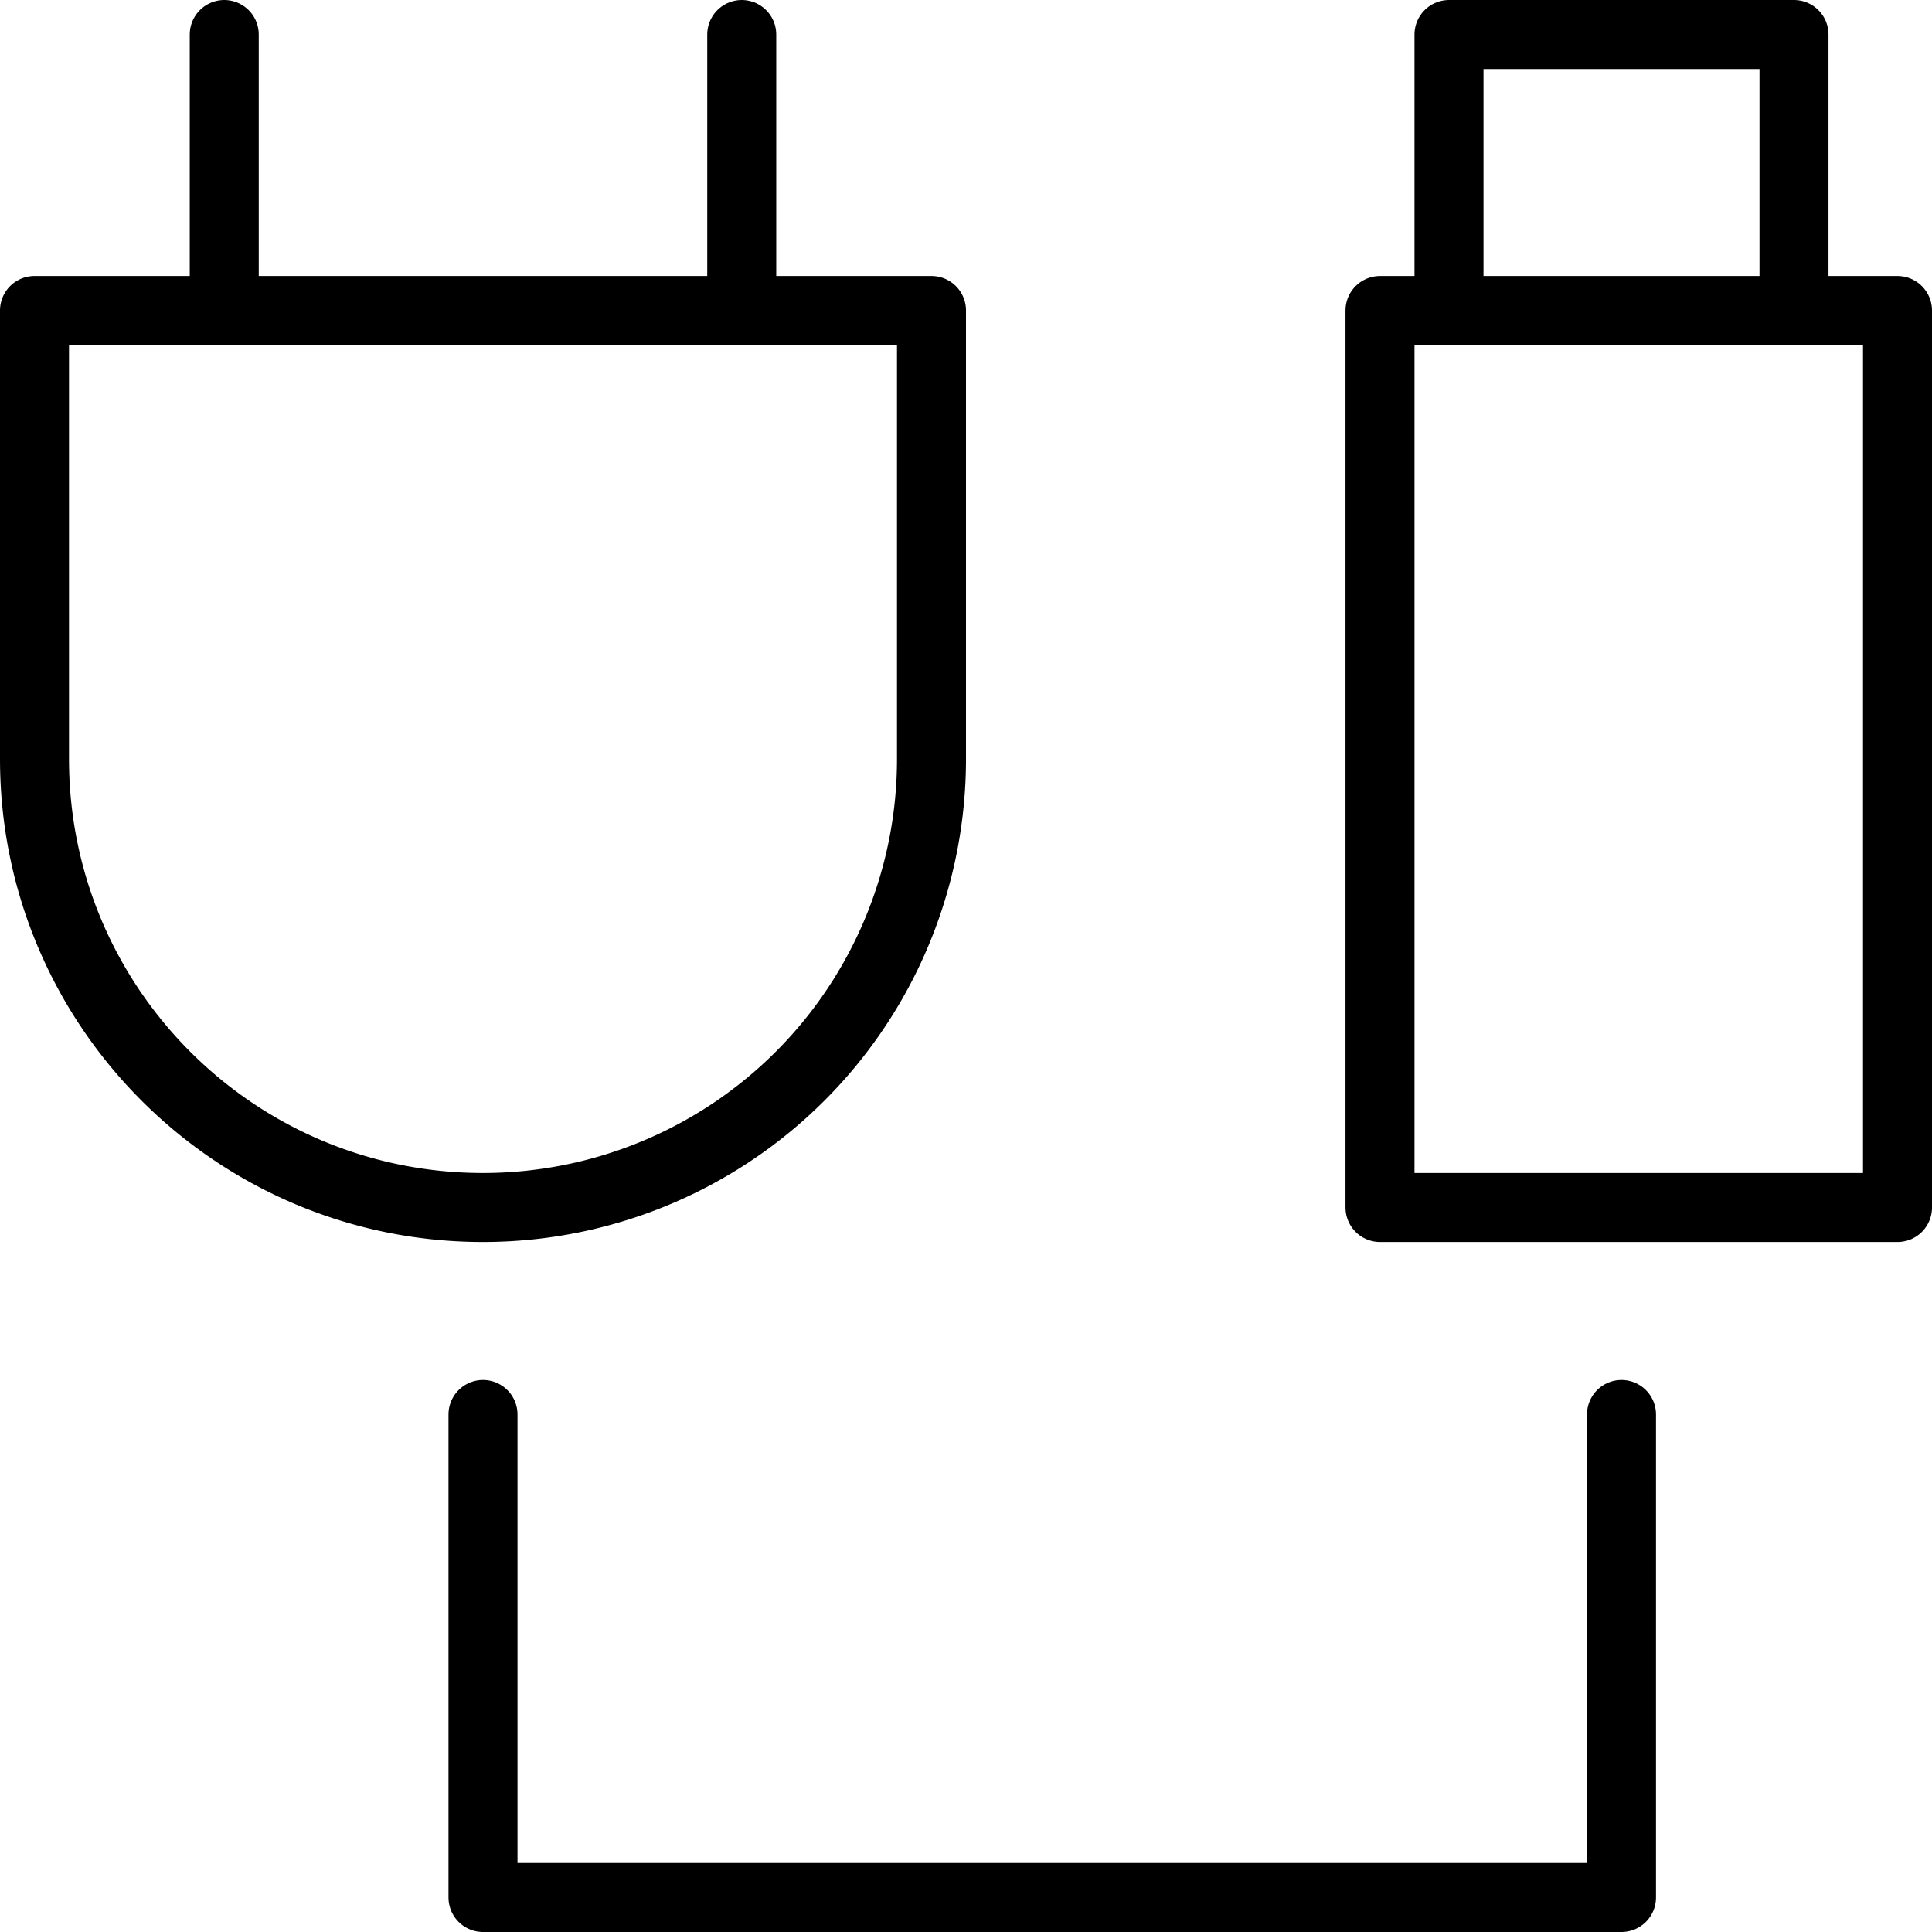
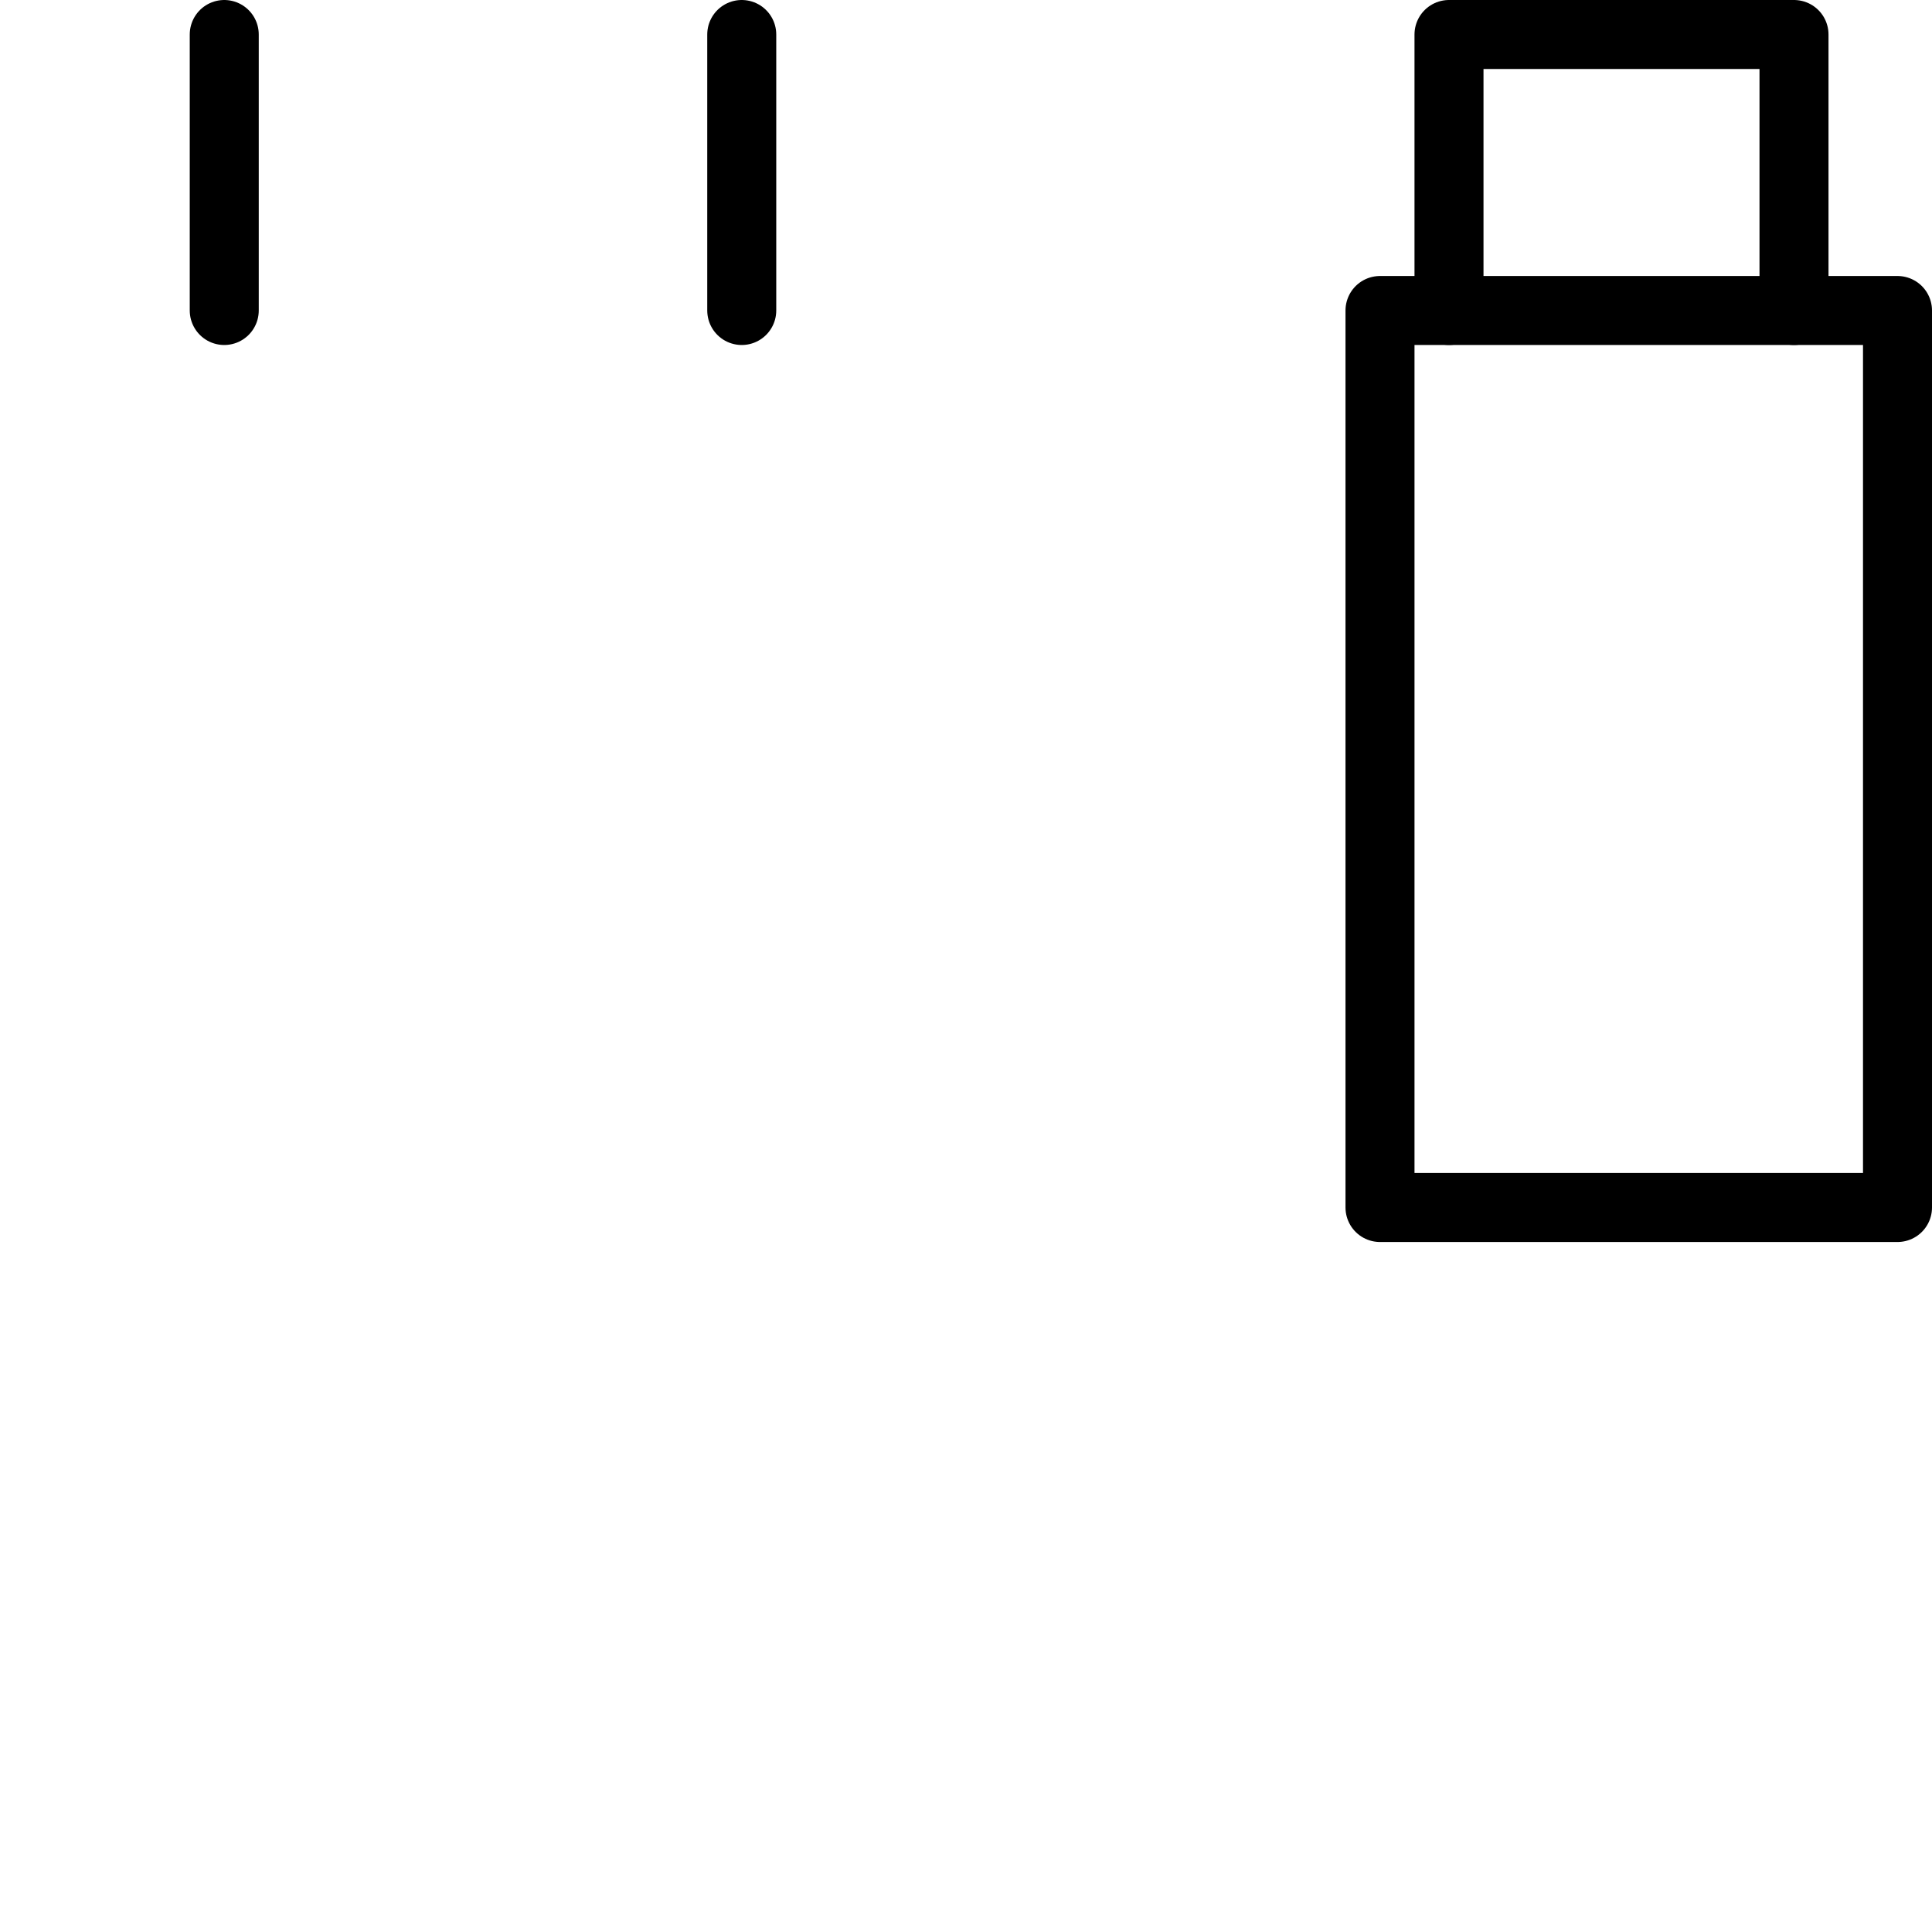
<svg xmlns="http://www.w3.org/2000/svg" width="56" height="56" viewBox="0 0 56 56">
  <g>
    <g>
      <g>
-         <path fill="none" stroke="#000" stroke-linecap="round" stroke-linejoin="round" stroke-miterlimit="20" stroke-width="2" d="M14 35v0C6.82 35 1 29.18 1 22V9v0h26v13a13 13 0 0 1-13 13z" />
-       </g>
+         </g>
      <g>
        <path fill="none" stroke="#000" stroke-linecap="round" stroke-linejoin="round" stroke-miterlimit="20" stroke-width="2" d="M40 9v0h15v26H40v0z" />
      </g>
      <g>
-         <path fill="none" stroke="#000" stroke-linecap="round" stroke-linejoin="round" stroke-miterlimit="20" stroke-width="2" d="M47 41v14H14v0-14 0" />
-       </g>
+         </g>
      <g>
        <path fill="none" stroke="#000" stroke-linecap="round" stroke-linejoin="round" stroke-miterlimit="20" stroke-width="2" d="M42 9v0-8 0h10v8" />
      </g>
      <g>
        <path fill="none" stroke="#000" stroke-linecap="round" stroke-linejoin="round" stroke-miterlimit="20" stroke-width="2" d="M6.5 9V1" />
      </g>
      <g>
        <path fill="none" stroke="#000" stroke-linecap="round" stroke-linejoin="round" stroke-miterlimit="20" stroke-width="2" d="M21.5 9V1" />
      </g>
    </g>
  </g>
</svg>